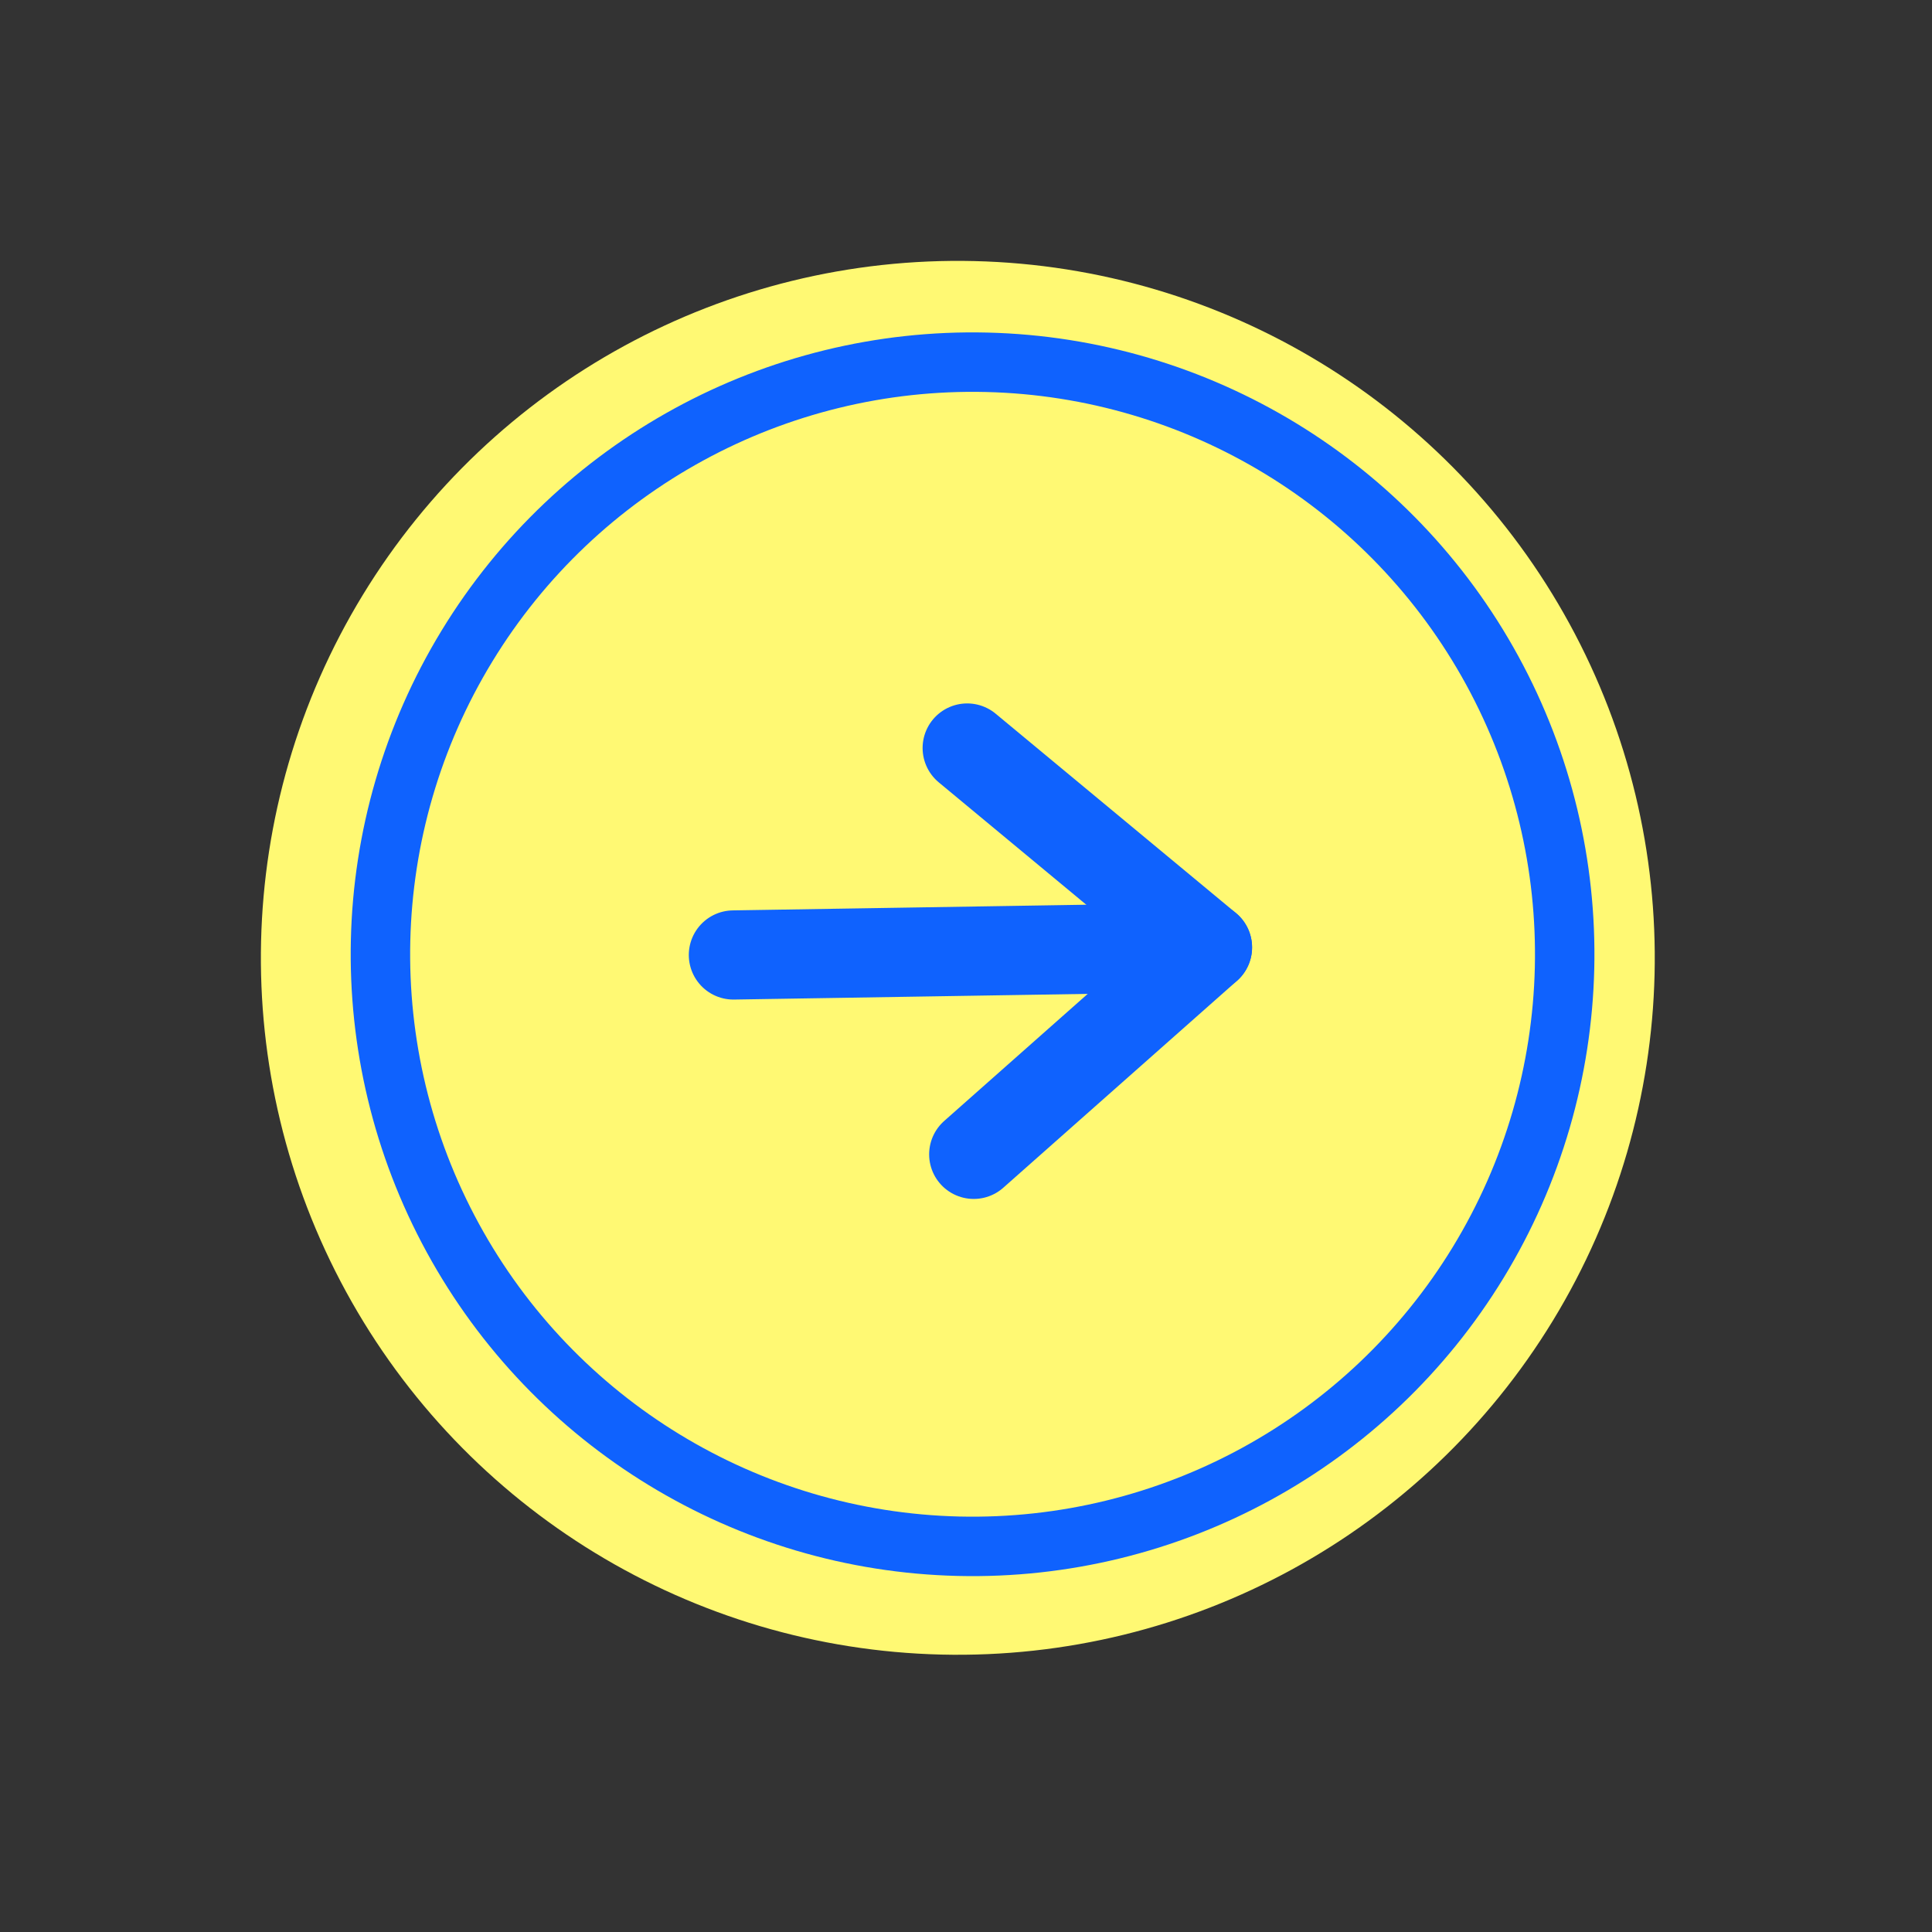
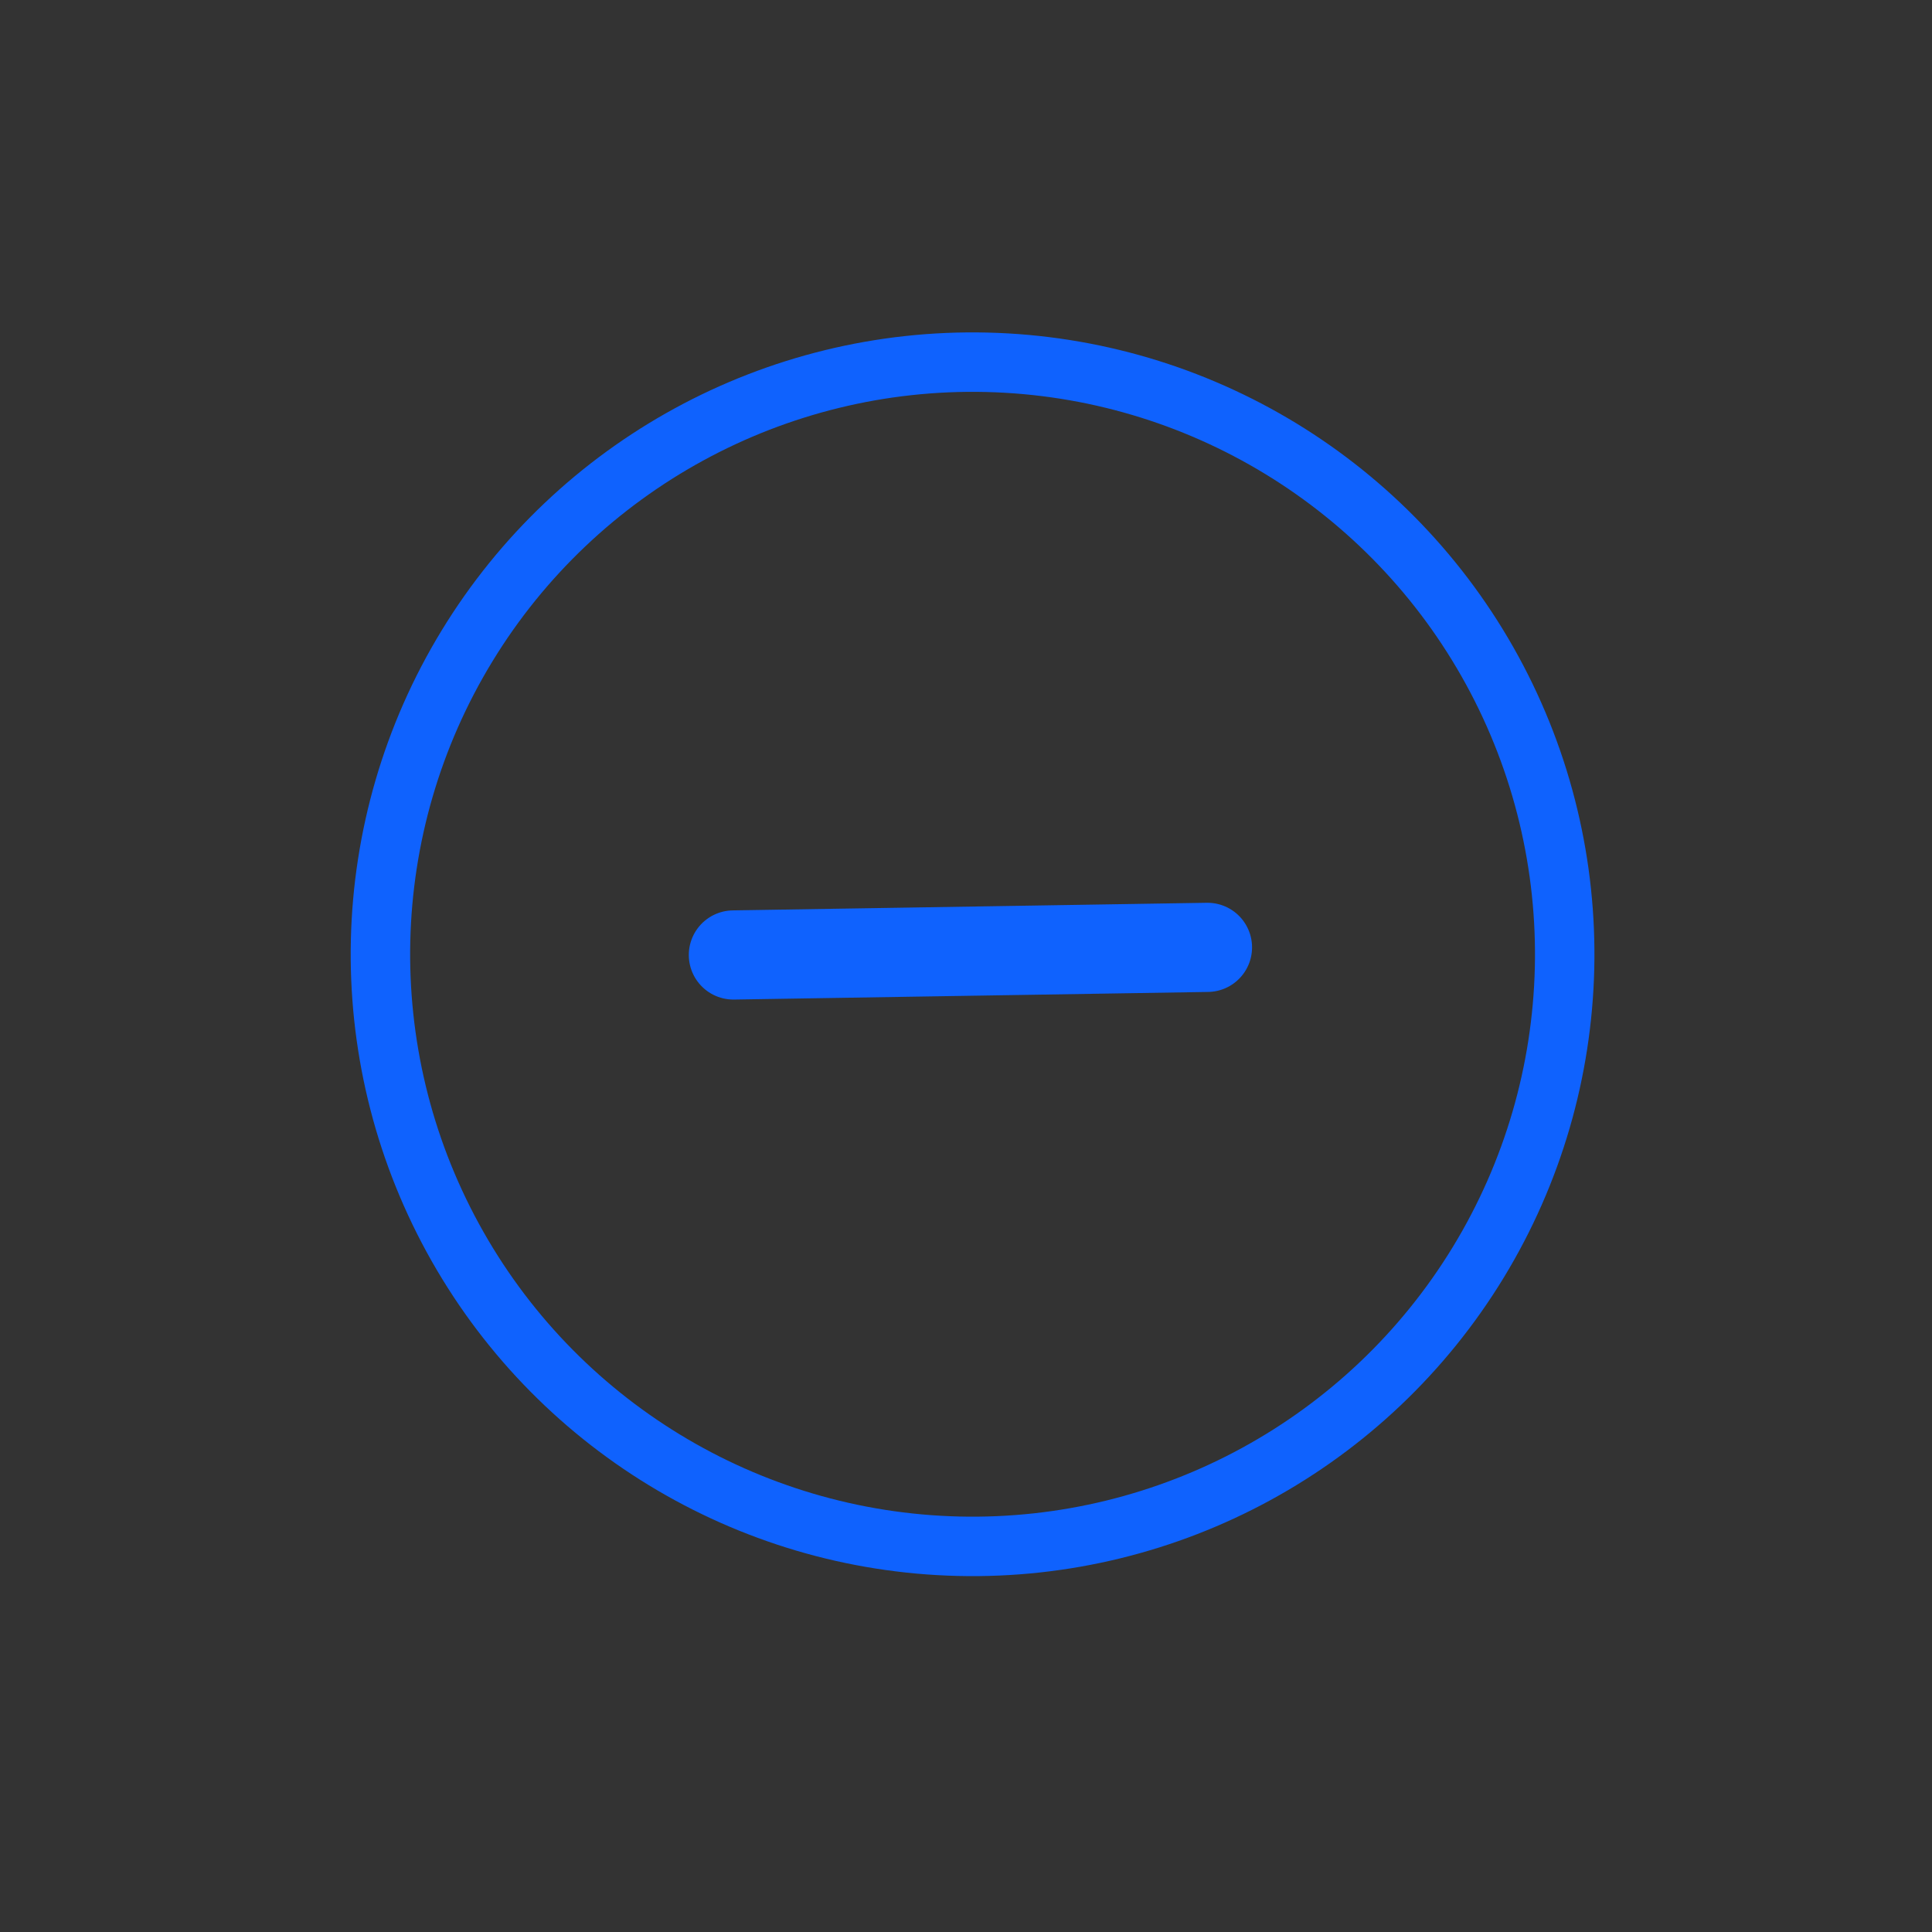
<svg xmlns="http://www.w3.org/2000/svg" width="65" height="65" viewBox="0 0 65 65" fill="none">
  <rect x="0" y="0" width="65" height="65" fill="#333333" stroke="none" />
-   <circle cx="32.225" cy="32.225" r="23.448" transform="rotate(31.366 32.225 32.225)" fill="#FFF973" />
  <circle cx="32.721" cy="32.105" r="19.922" transform="rotate(31.366 32.721 32.105)" stroke="#0F62FE" stroke-width="2" />
-   <path d="M32.54 25.166L40.625 31.873L32.76 38.837" stroke="#0F62FE" stroke-width="3" stroke-linecap="round" stroke-linejoin="round" />
  <path d="M40.624 31.873L24.674 32.129" stroke="#0F62FE" stroke-width="3" stroke-linecap="round" stroke-linejoin="round" />
</svg>